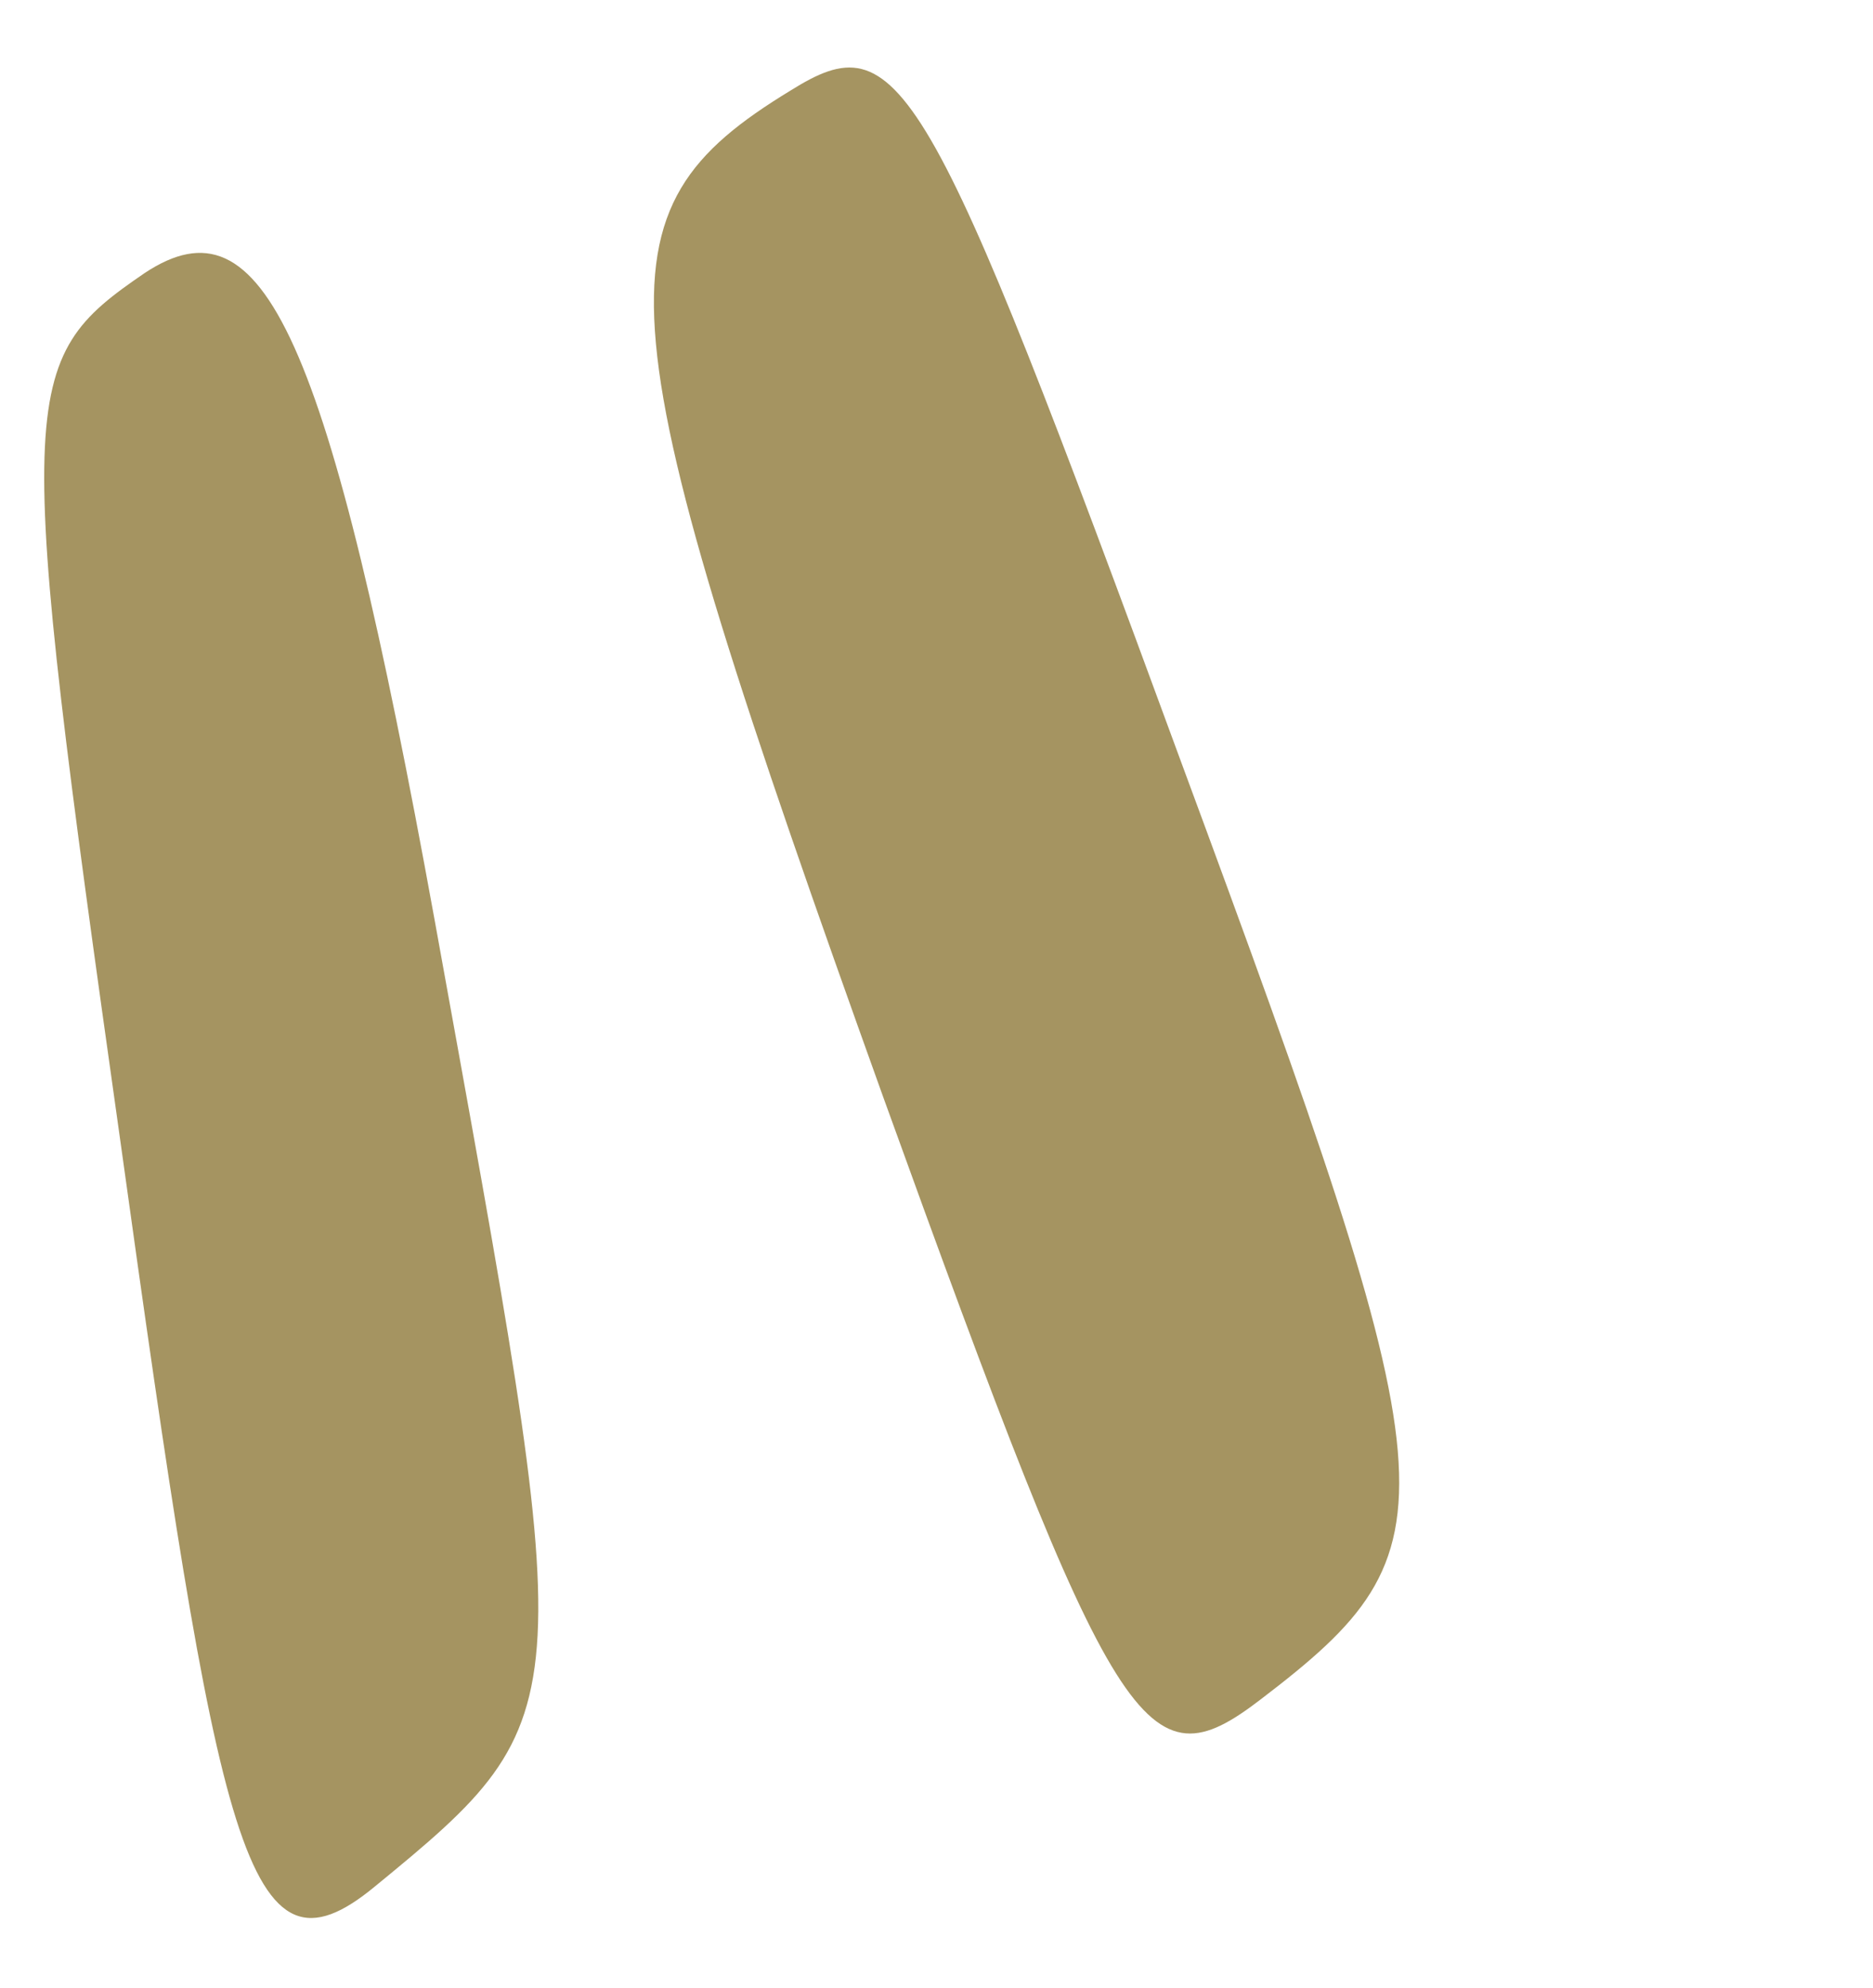
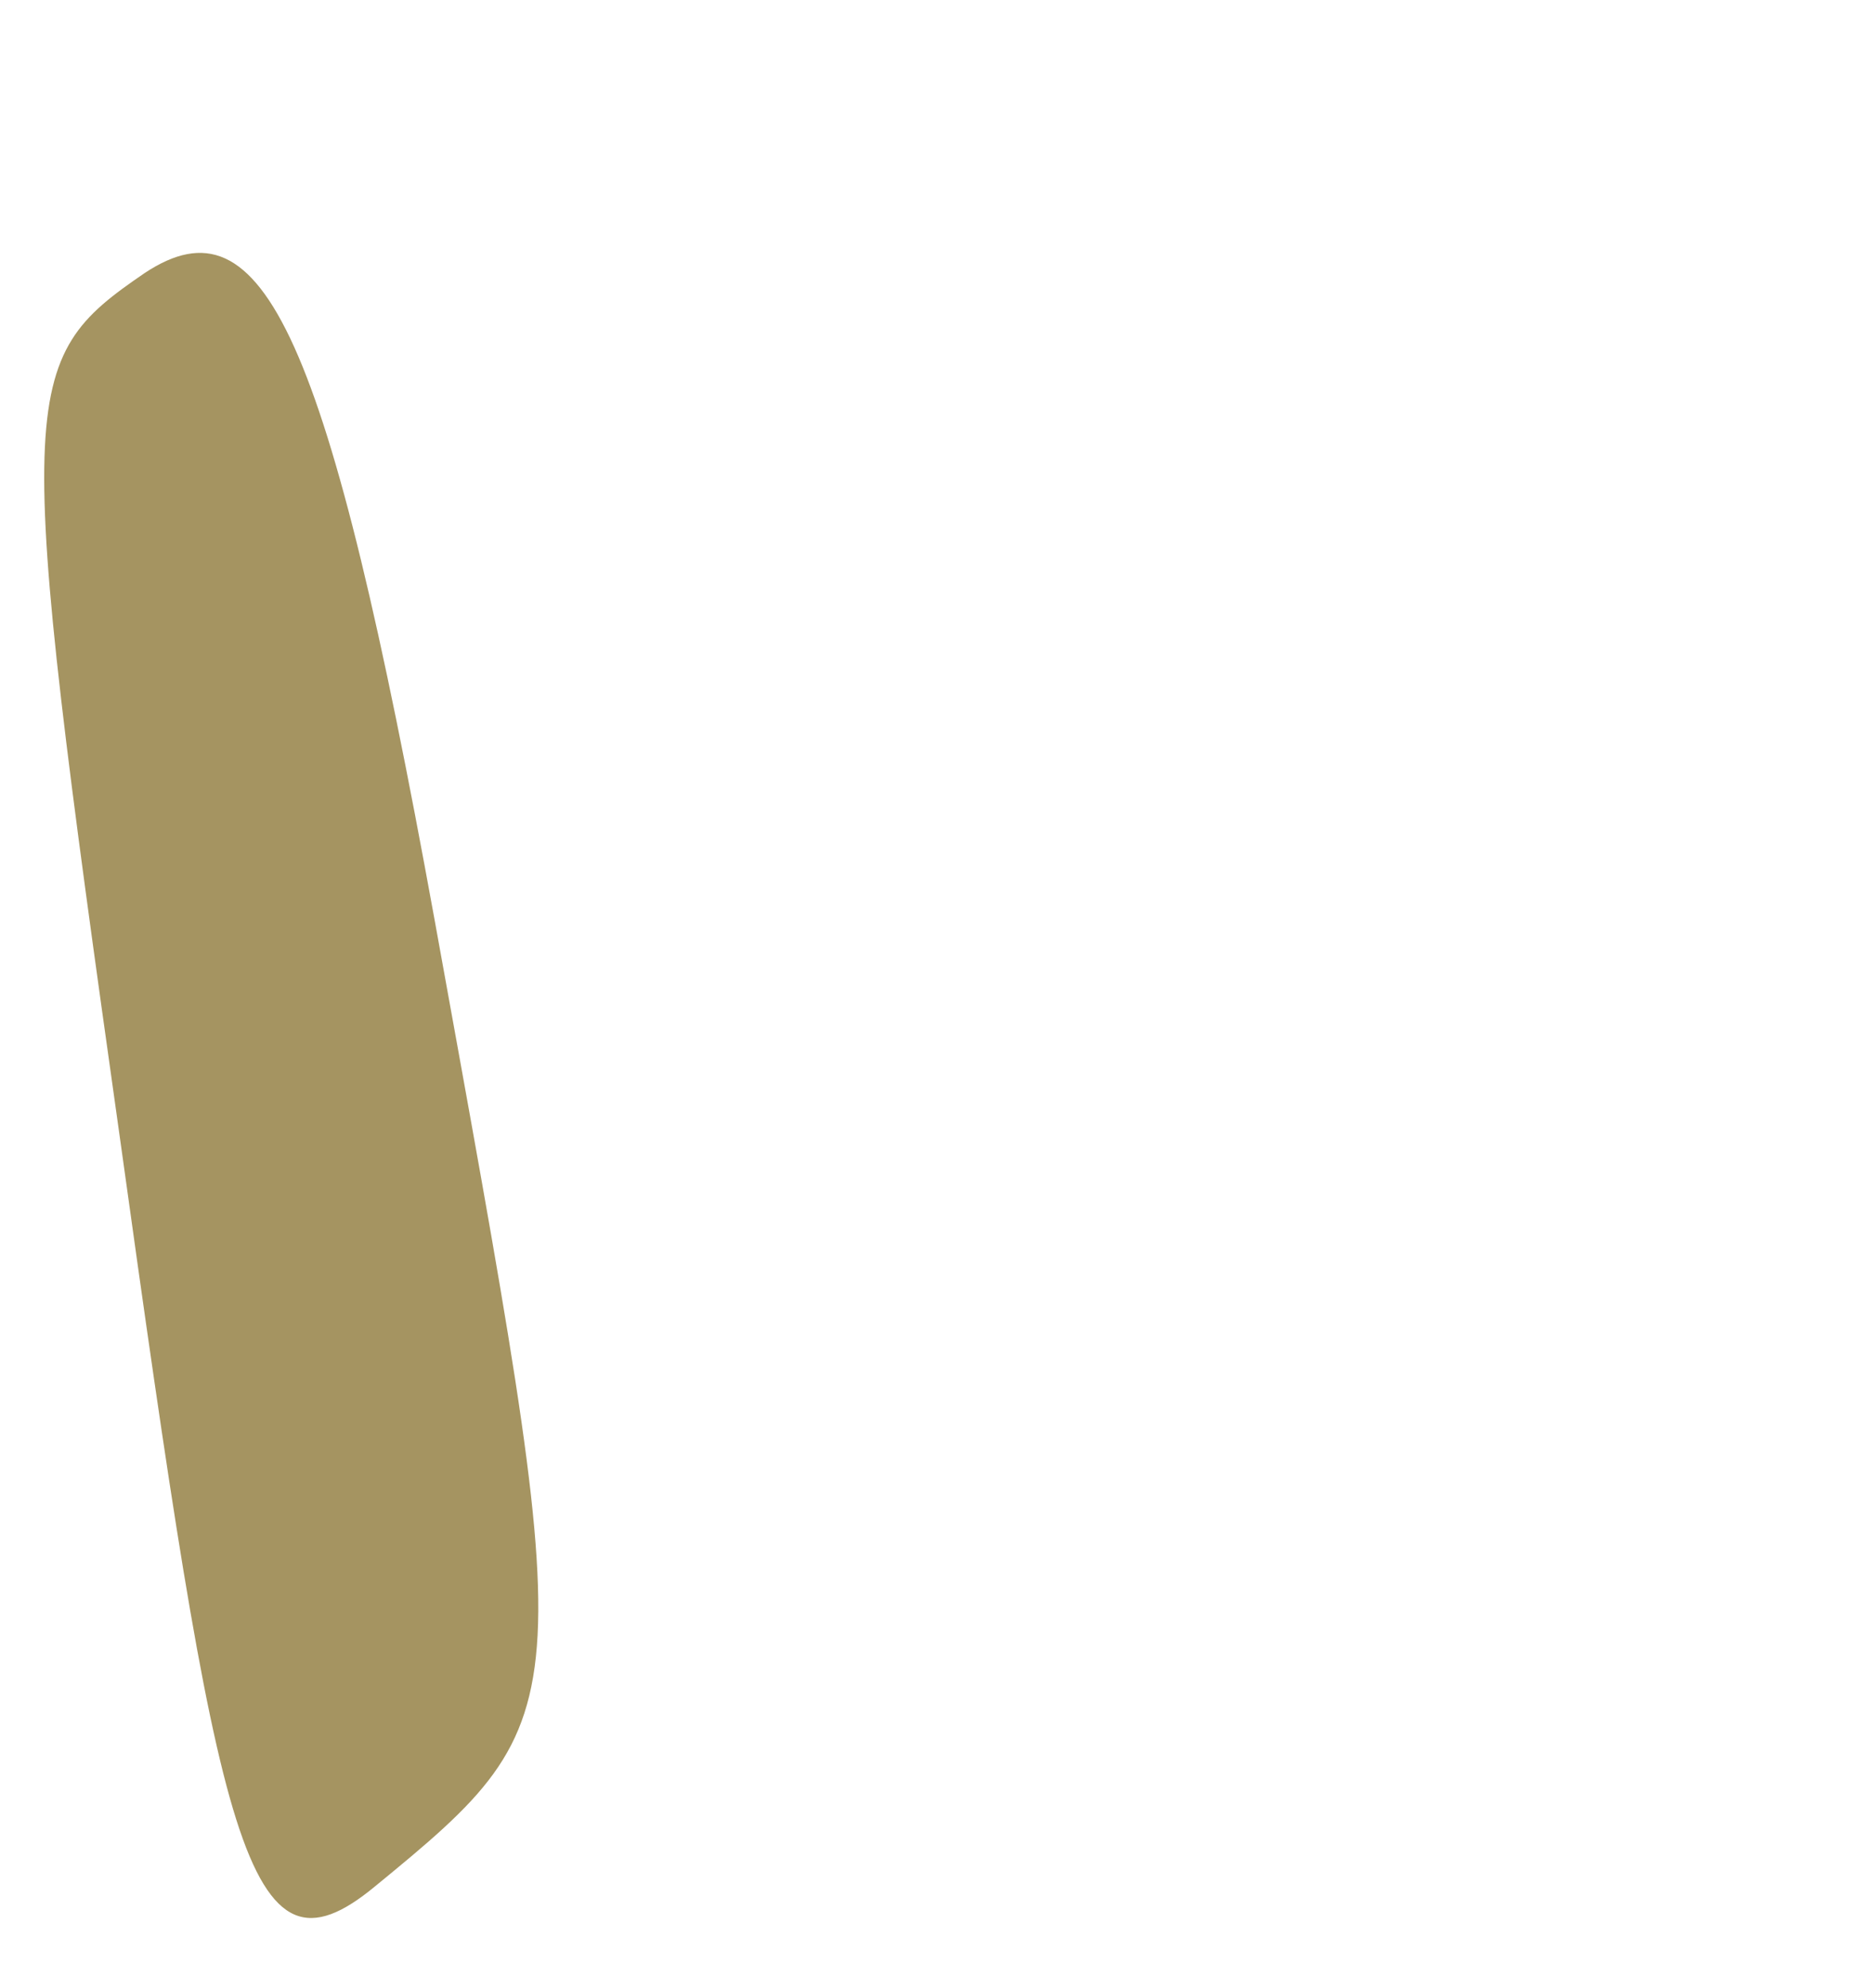
<svg xmlns="http://www.w3.org/2000/svg" width="33" height="35" viewBox="0 0 33 35" fill="none">
-   <path d="M22.215 29.922C25.71 27.254 25.623 26.427 20.799 13.388C16.316 1.189 15.848 0.394 13.927 1.595C10.416 3.733 10.57 5.428 15.567 19.334C19.665 30.673 20.176 31.487 22.215 29.922Z" fill="#A59461" />
  <path d="M6.606 33.218C10.326 30.171 10.179 30.14 7.654 16.181C5.779 5.877 4.643 3.424 2.552 4.806C0.288 6.351 0.247 6.834 2.115 20.053C3.857 32.571 4.332 35.098 6.606 33.218Z" fill="#A59461" />
</svg>